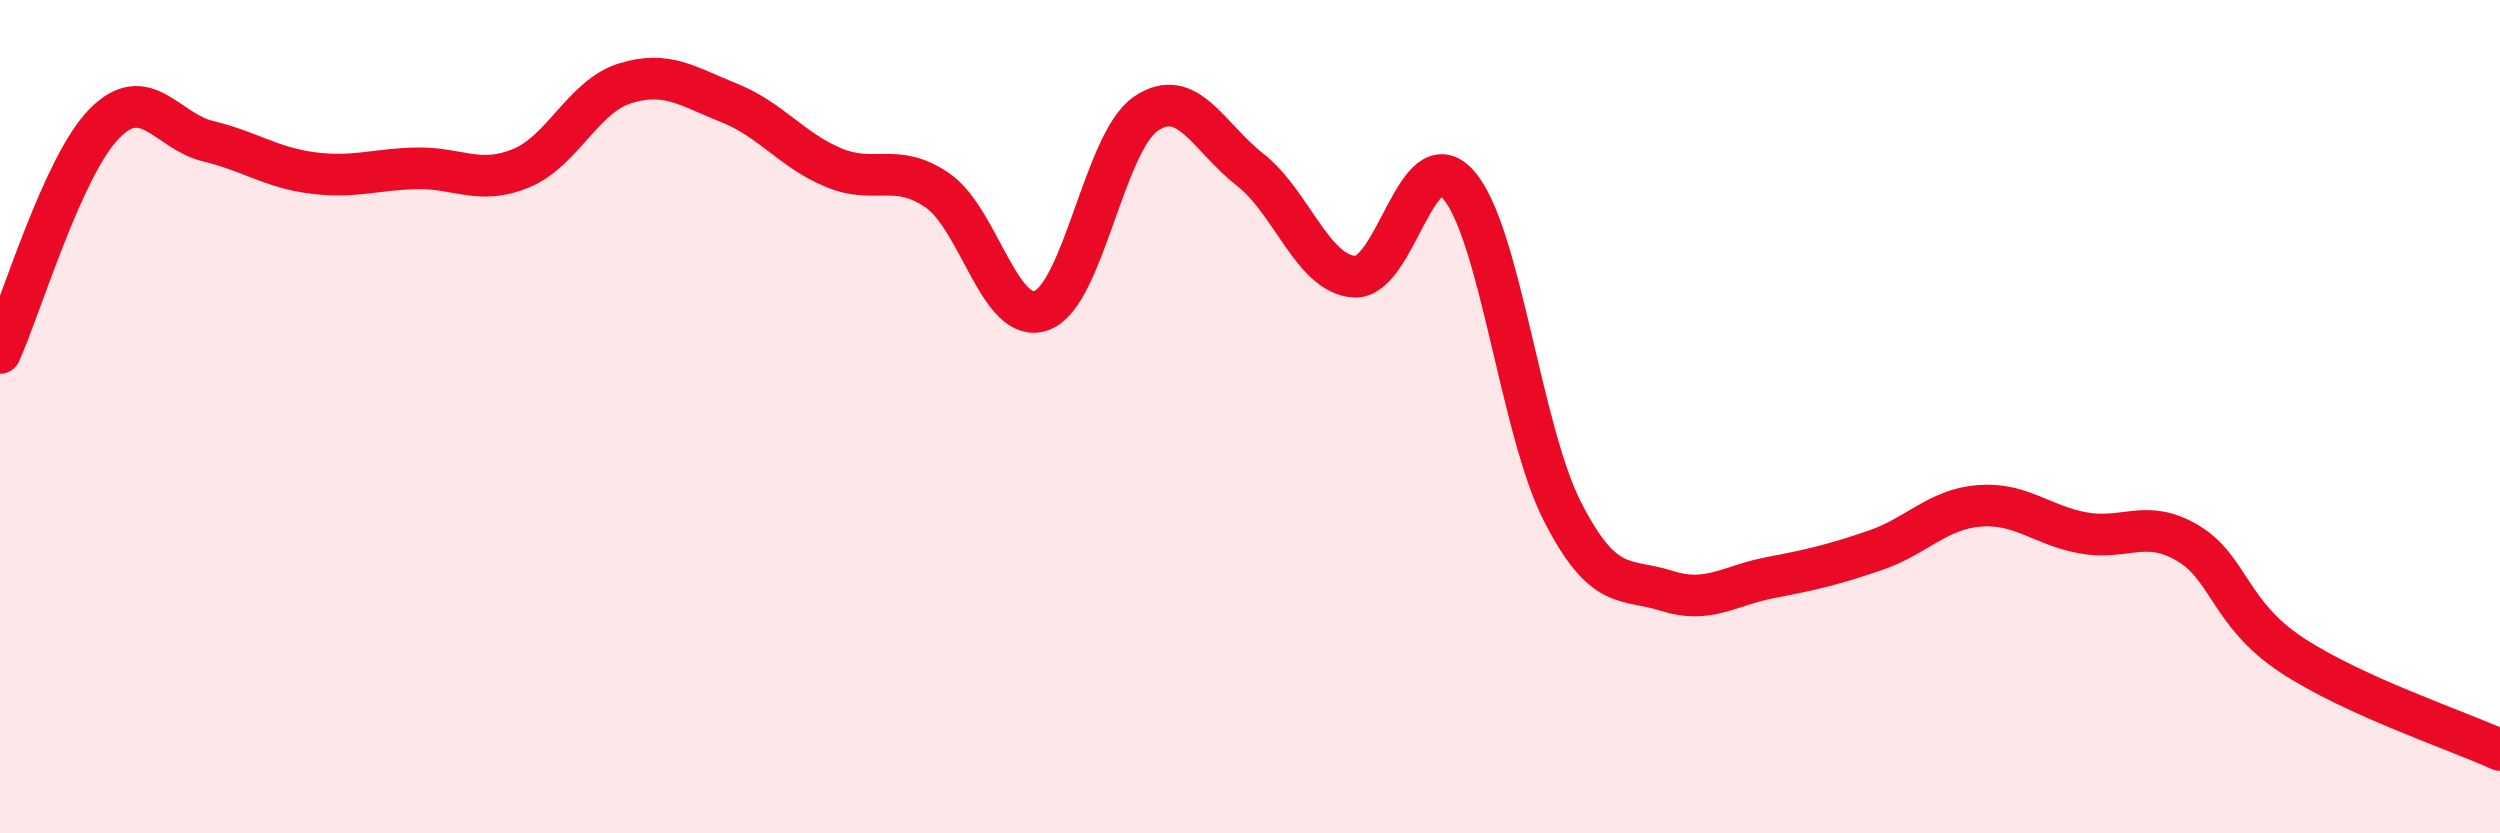
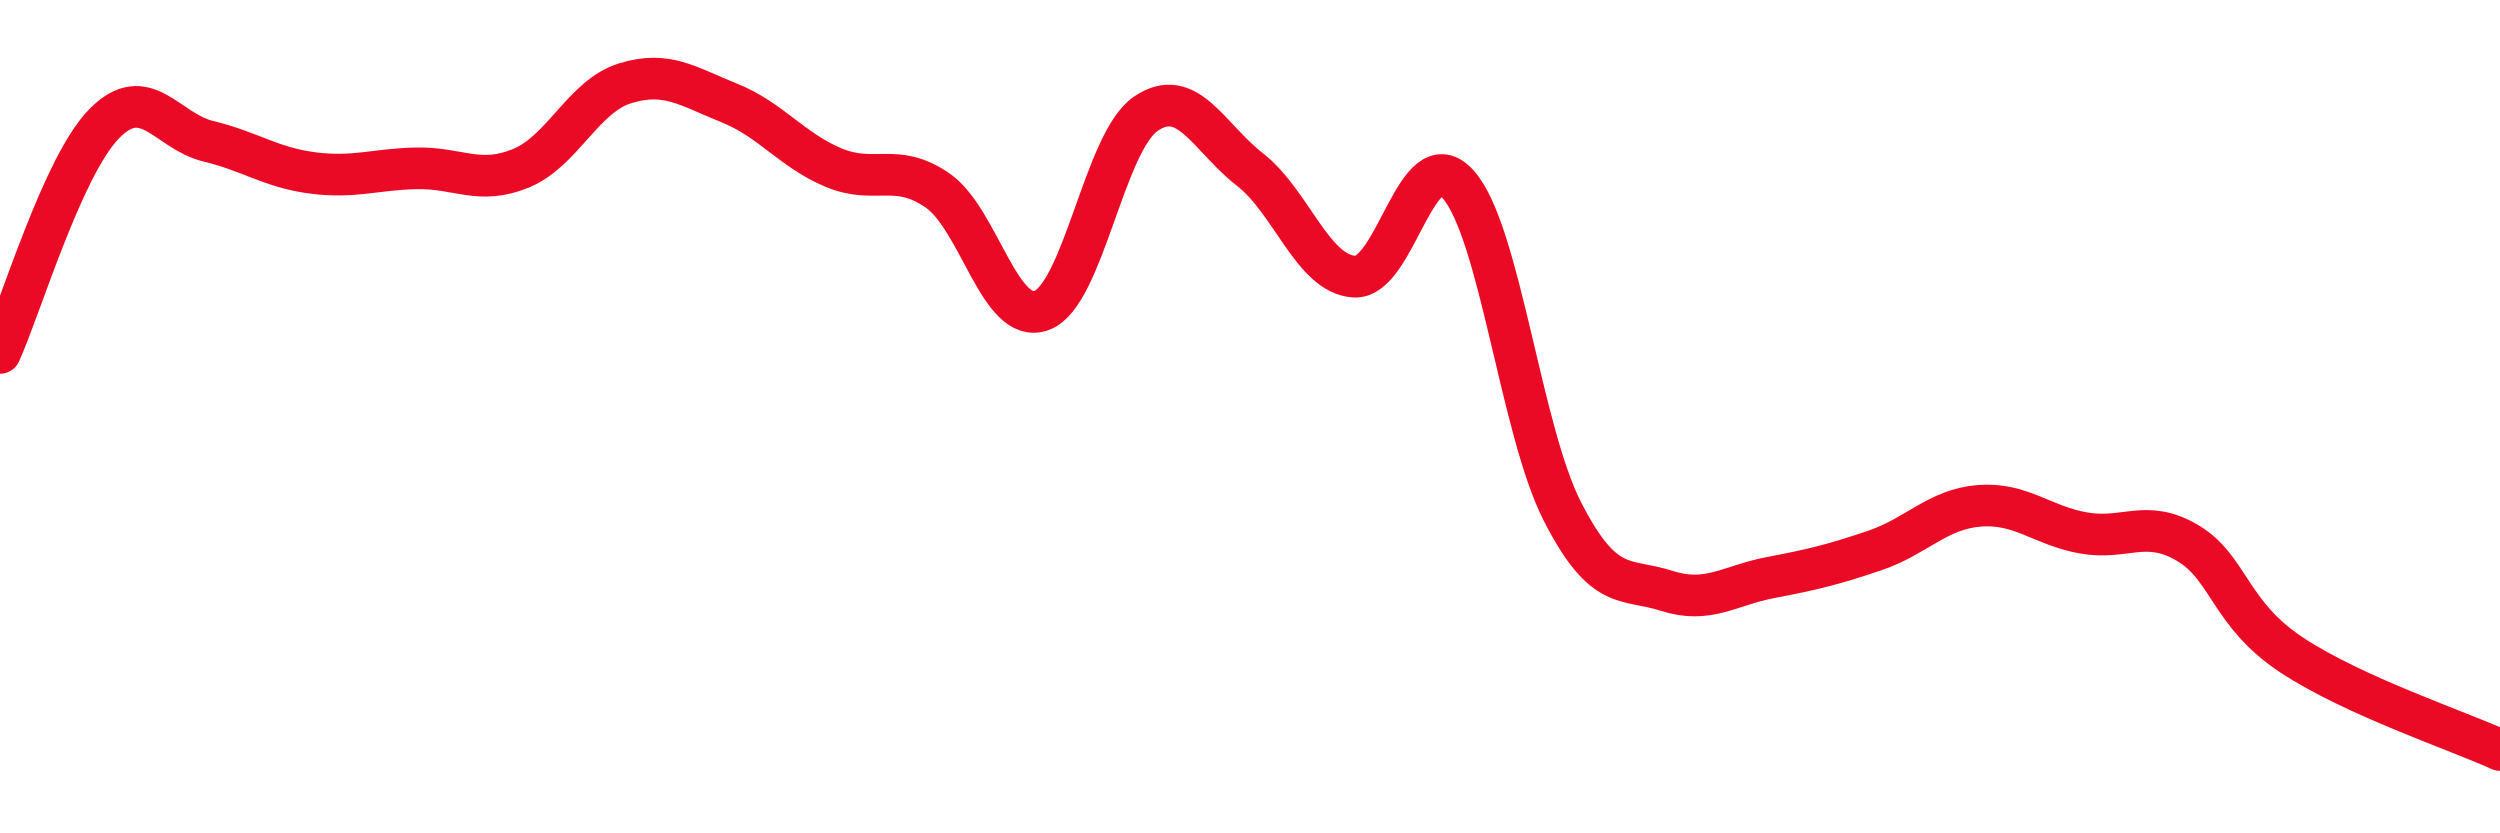
<svg xmlns="http://www.w3.org/2000/svg" width="60" height="20" viewBox="0 0 60 20">
-   <path d="M 0,8.47 C 0.5,7.37 1.5,3.99 2.5,2.97 C 3.5,1.95 4,3.15 5,3.39 C 6,3.63 6.5,4.02 7.5,4.15 C 8.5,4.28 9,4.06 10,4.04 C 11,4.02 11.5,4.45 12.5,4.04 C 13.5,3.63 14,2.31 15,2 C 16,1.69 16.5,2.07 17.5,2.47 C 18.5,2.87 19,3.6 20,4.02 C 21,4.44 21.5,3.88 22.5,4.57 C 23.5,5.26 24,7.82 25,7.45 C 26,7.08 26.5,3.41 27.5,2.73 C 28.5,2.05 29,3.29 30,4.07 C 31,4.85 31.5,6.57 32.5,6.64 C 33.5,6.71 34,3.3 35,4.43 C 36,5.56 36.5,10.33 37.5,12.28 C 38.5,14.23 39,13.86 40,14.18 C 41,14.5 41.5,14.05 42.5,13.86 C 43.5,13.67 44,13.55 45,13.21 C 46,12.87 46.5,12.22 47.5,12.14 C 48.5,12.06 49,12.61 50,12.79 C 51,12.97 51.5,12.44 52.5,13.03 C 53.5,13.62 53.5,14.73 55,15.72 C 56.5,16.71 59,17.54 60,18L60 20L0 20Z" fill="#EB0A25" opacity="0.1" stroke-linecap="round" stroke-linejoin="round" />
  <path d="M 0,8.47 C 0.5,7.37 1.5,3.99 2.5,2.97 C 3.5,1.95 4,3.15 5,3.39 C 6,3.63 6.5,4.02 7.5,4.15 C 8.5,4.28 9,4.06 10,4.04 C 11,4.02 11.5,4.45 12.5,4.04 C 13.5,3.63 14,2.31 15,2 C 16,1.69 16.5,2.07 17.5,2.47 C 18.5,2.87 19,3.6 20,4.02 C 21,4.44 21.5,3.88 22.5,4.57 C 23.5,5.26 24,7.82 25,7.45 C 26,7.08 26.5,3.41 27.5,2.73 C 28.5,2.05 29,3.29 30,4.07 C 31,4.85 31.5,6.57 32.5,6.64 C 33.5,6.71 34,3.3 35,4.43 C 36,5.56 36.5,10.33 37.5,12.28 C 38.5,14.23 39,13.86 40,14.18 C 41,14.5 41.5,14.05 42.5,13.86 C 43.5,13.67 44,13.55 45,13.21 C 46,12.87 46.5,12.22 47.5,12.14 C 48.5,12.06 49,12.61 50,12.79 C 51,12.97 51.5,12.44 52.5,13.03 C 53.5,13.62 53.5,14.73 55,15.72 C 56.5,16.71 59,17.54 60,18" stroke="#EB0A25" stroke-width="1" fill="none" stroke-linecap="round" stroke-linejoin="round" />
</svg>